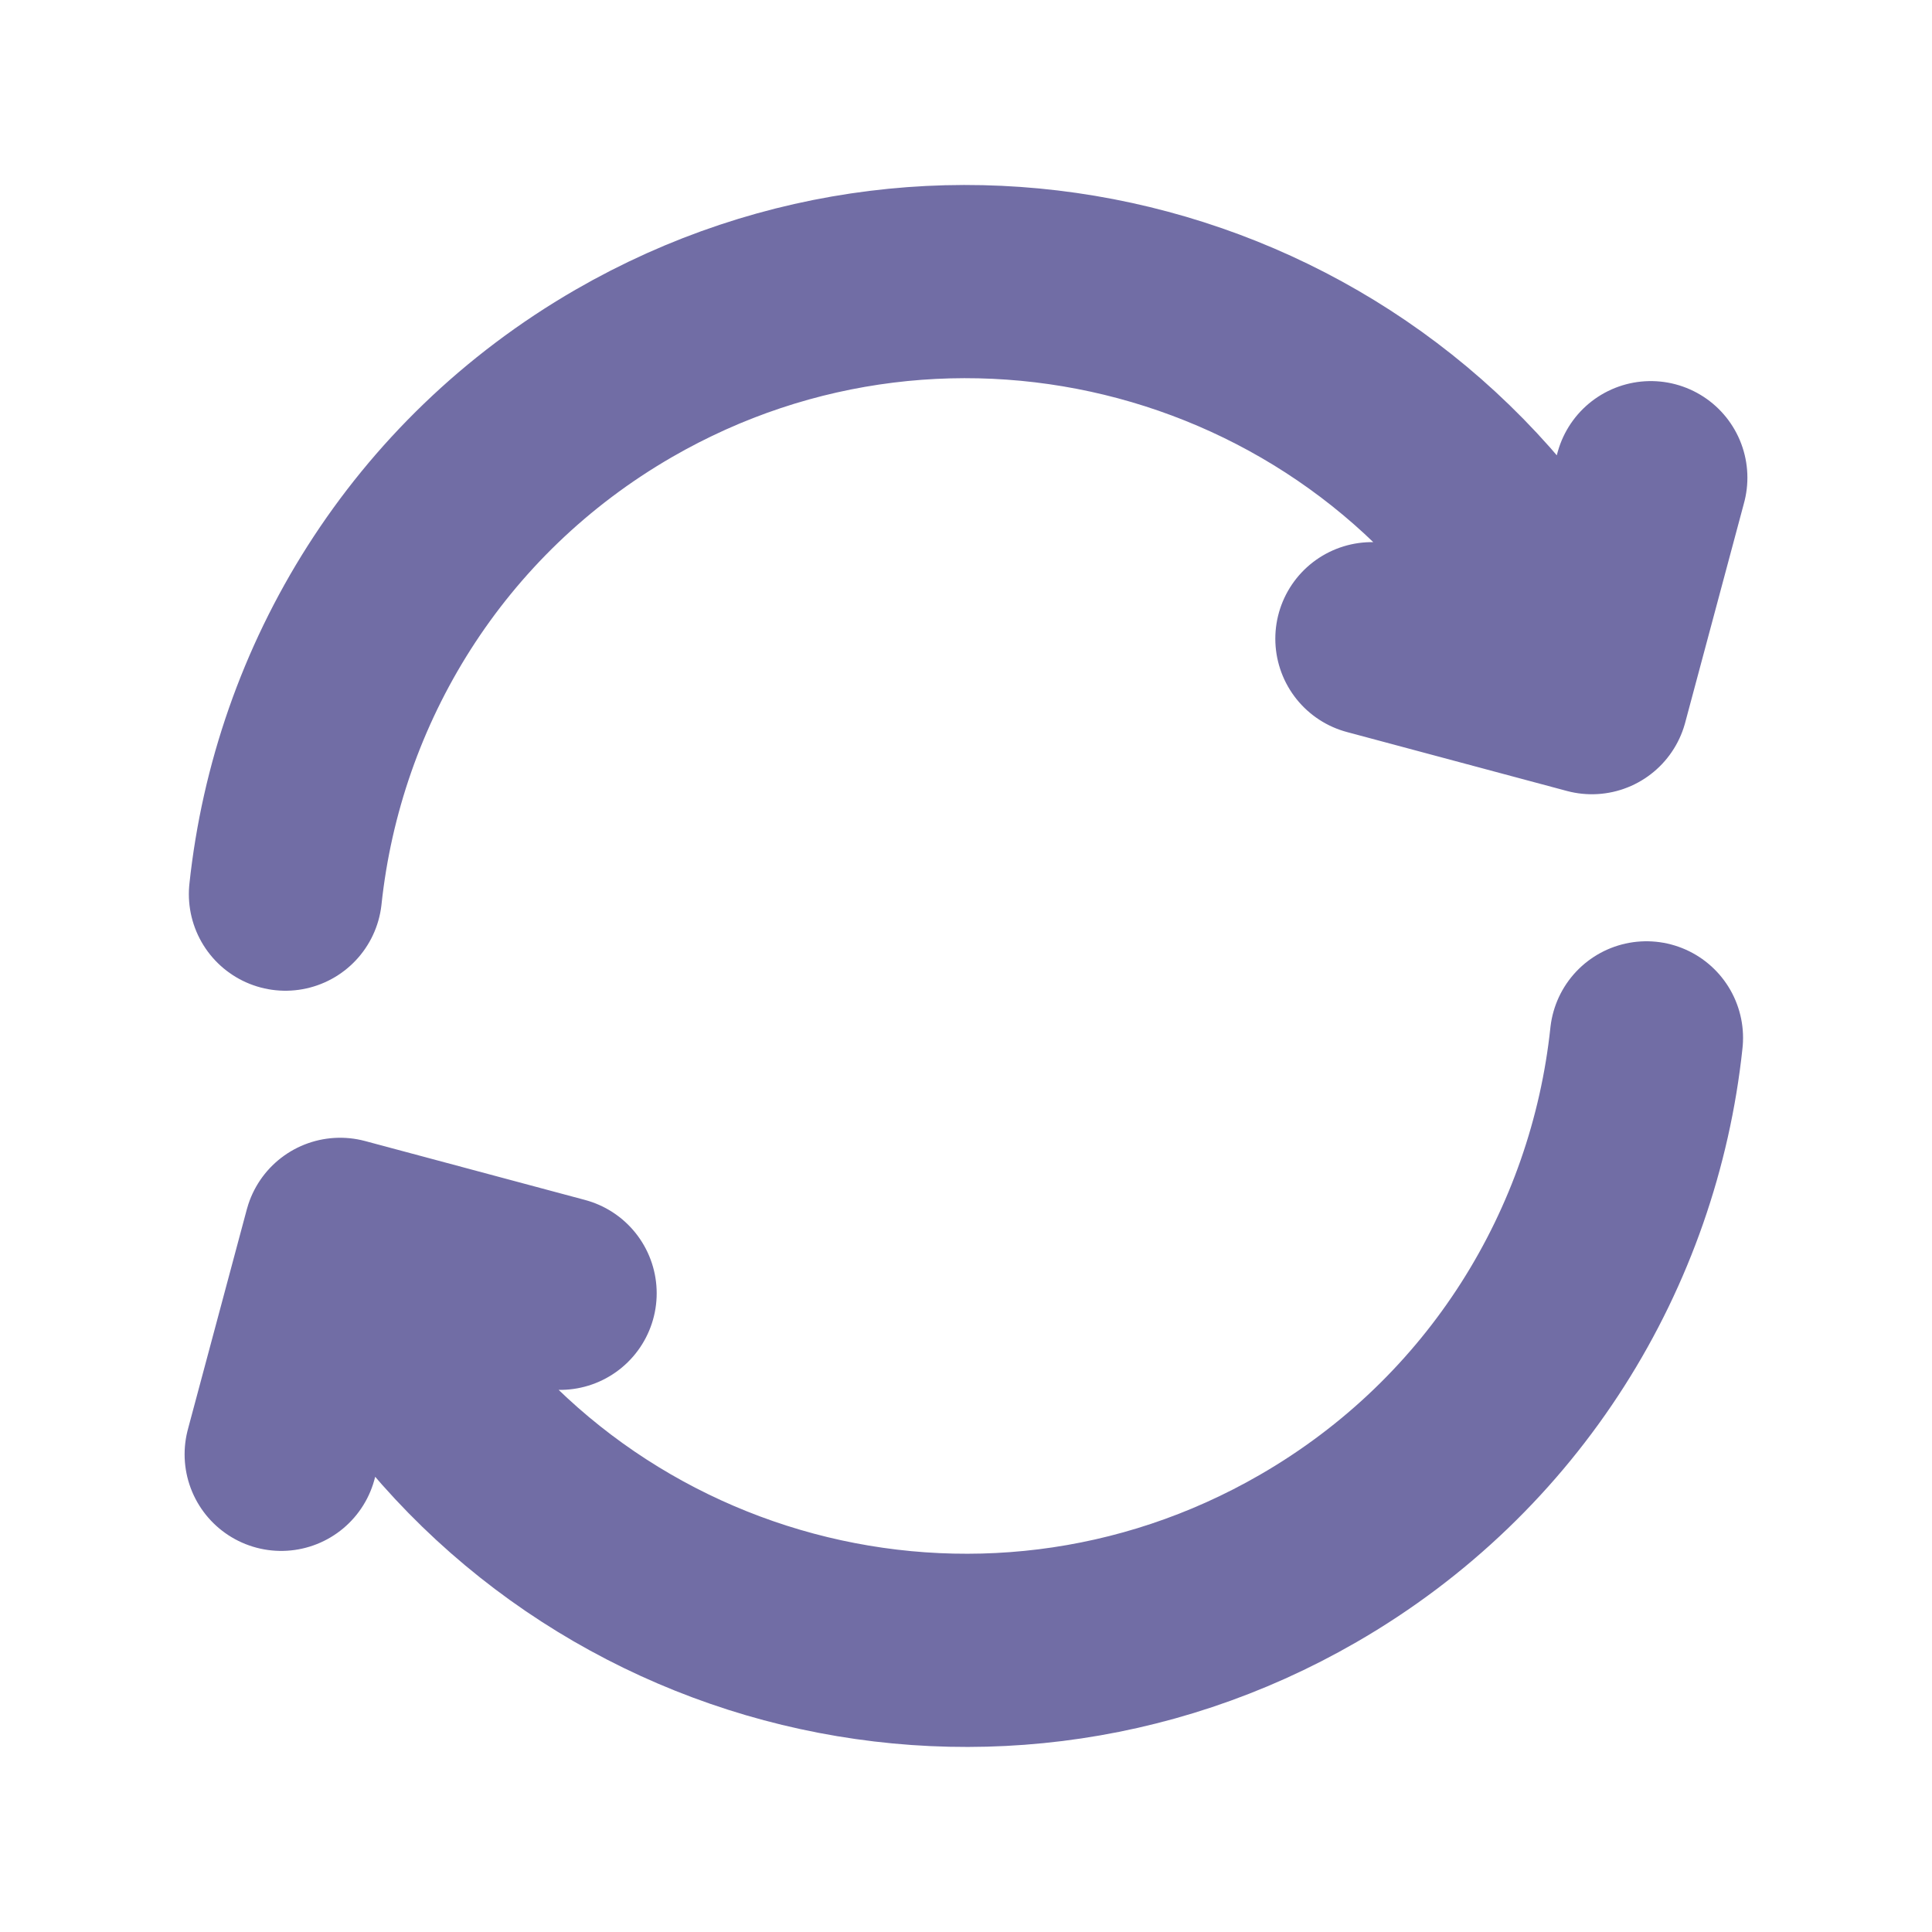
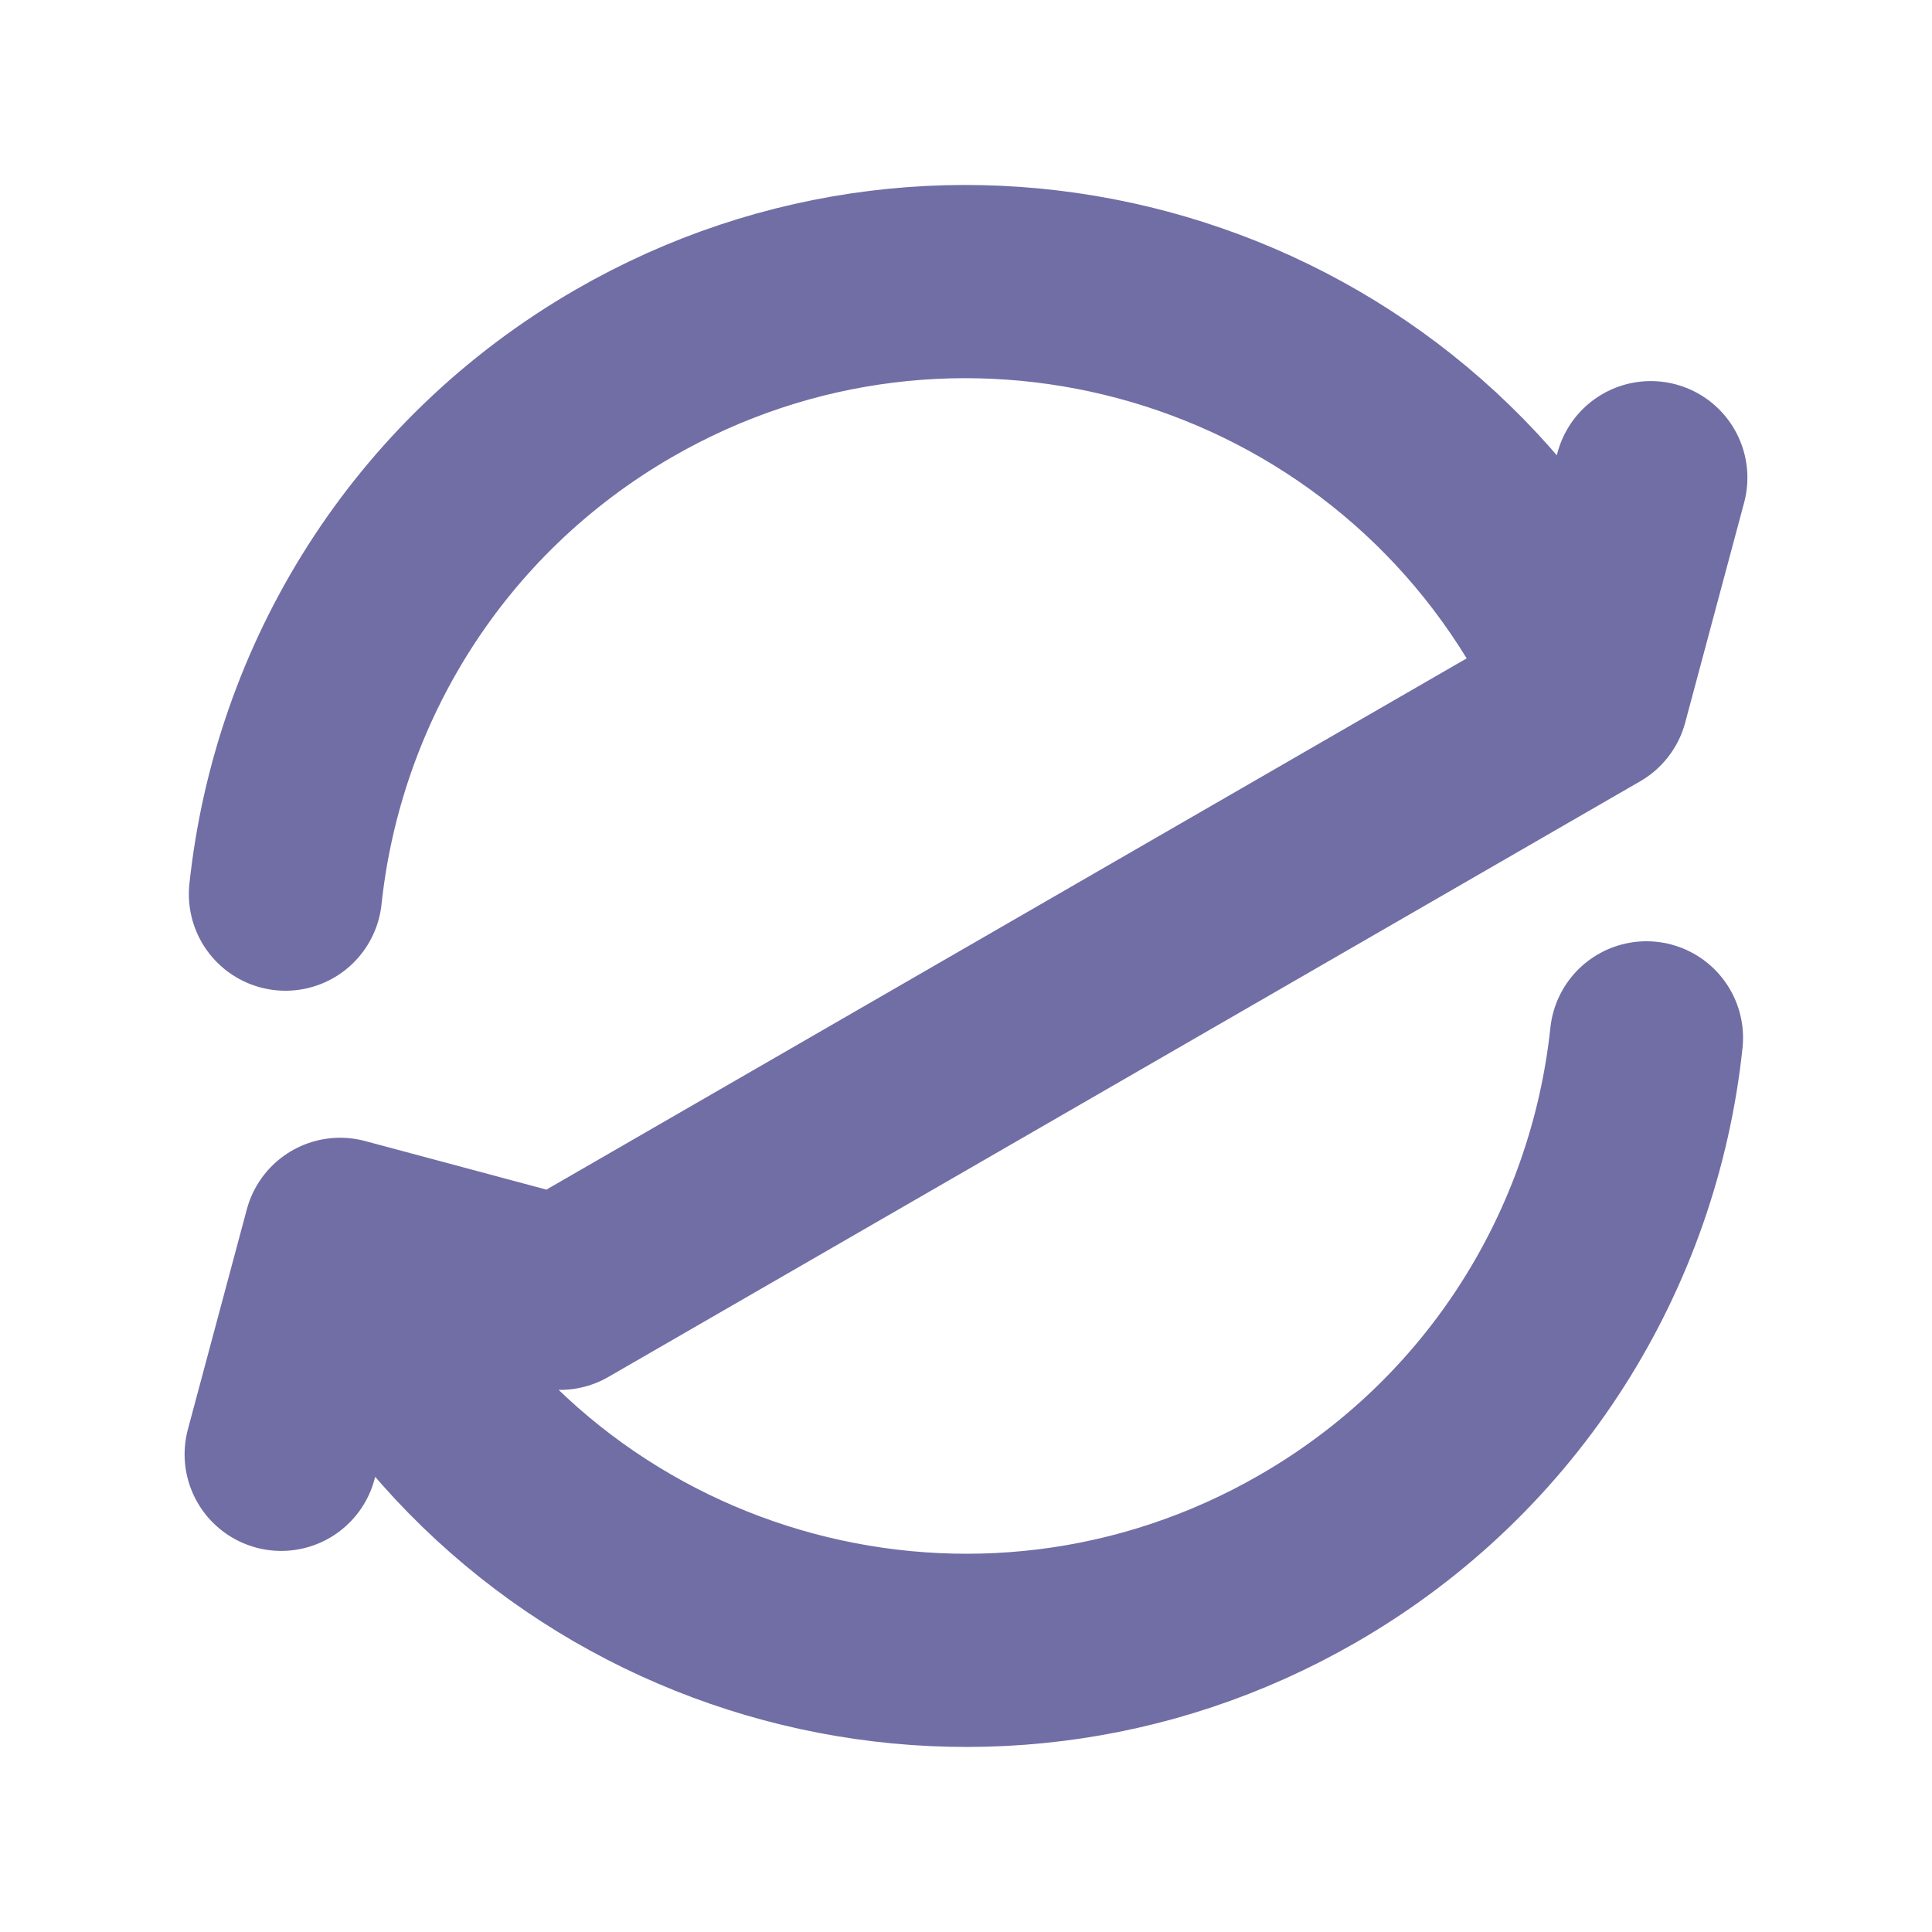
<svg xmlns="http://www.w3.org/2000/svg" width="20" height="20" viewBox="0 0 20 20" fill="none">
-   <path d="M17.044 10.744C16.813 12.919 15.581 14.957 13.541 16.134C10.153 18.09 5.821 16.93 3.865 13.542L3.657 13.181M2.955 9.256C3.187 7.081 4.419 5.043 6.458 3.865C9.846 1.909 14.178 3.07 16.134 6.458L16.343 6.819M2.911 15.055L3.521 12.778L5.798 13.388M14.202 6.612L16.479 7.222L17.089 4.945" stroke="#716DA5" stroke-width="2" stroke-linecap="round" stroke-linejoin="round" />
+   <path d="M17.044 10.744C16.813 12.919 15.581 14.957 13.541 16.134C10.153 18.09 5.821 16.93 3.865 13.542L3.657 13.181M2.955 9.256C3.187 7.081 4.419 5.043 6.458 3.865C9.846 1.909 14.178 3.07 16.134 6.458L16.343 6.819M2.911 15.055L3.521 12.778L5.798 13.388L16.479 7.222L17.089 4.945" stroke="#716DA5" stroke-width="2" stroke-linecap="round" stroke-linejoin="round" />
</svg>